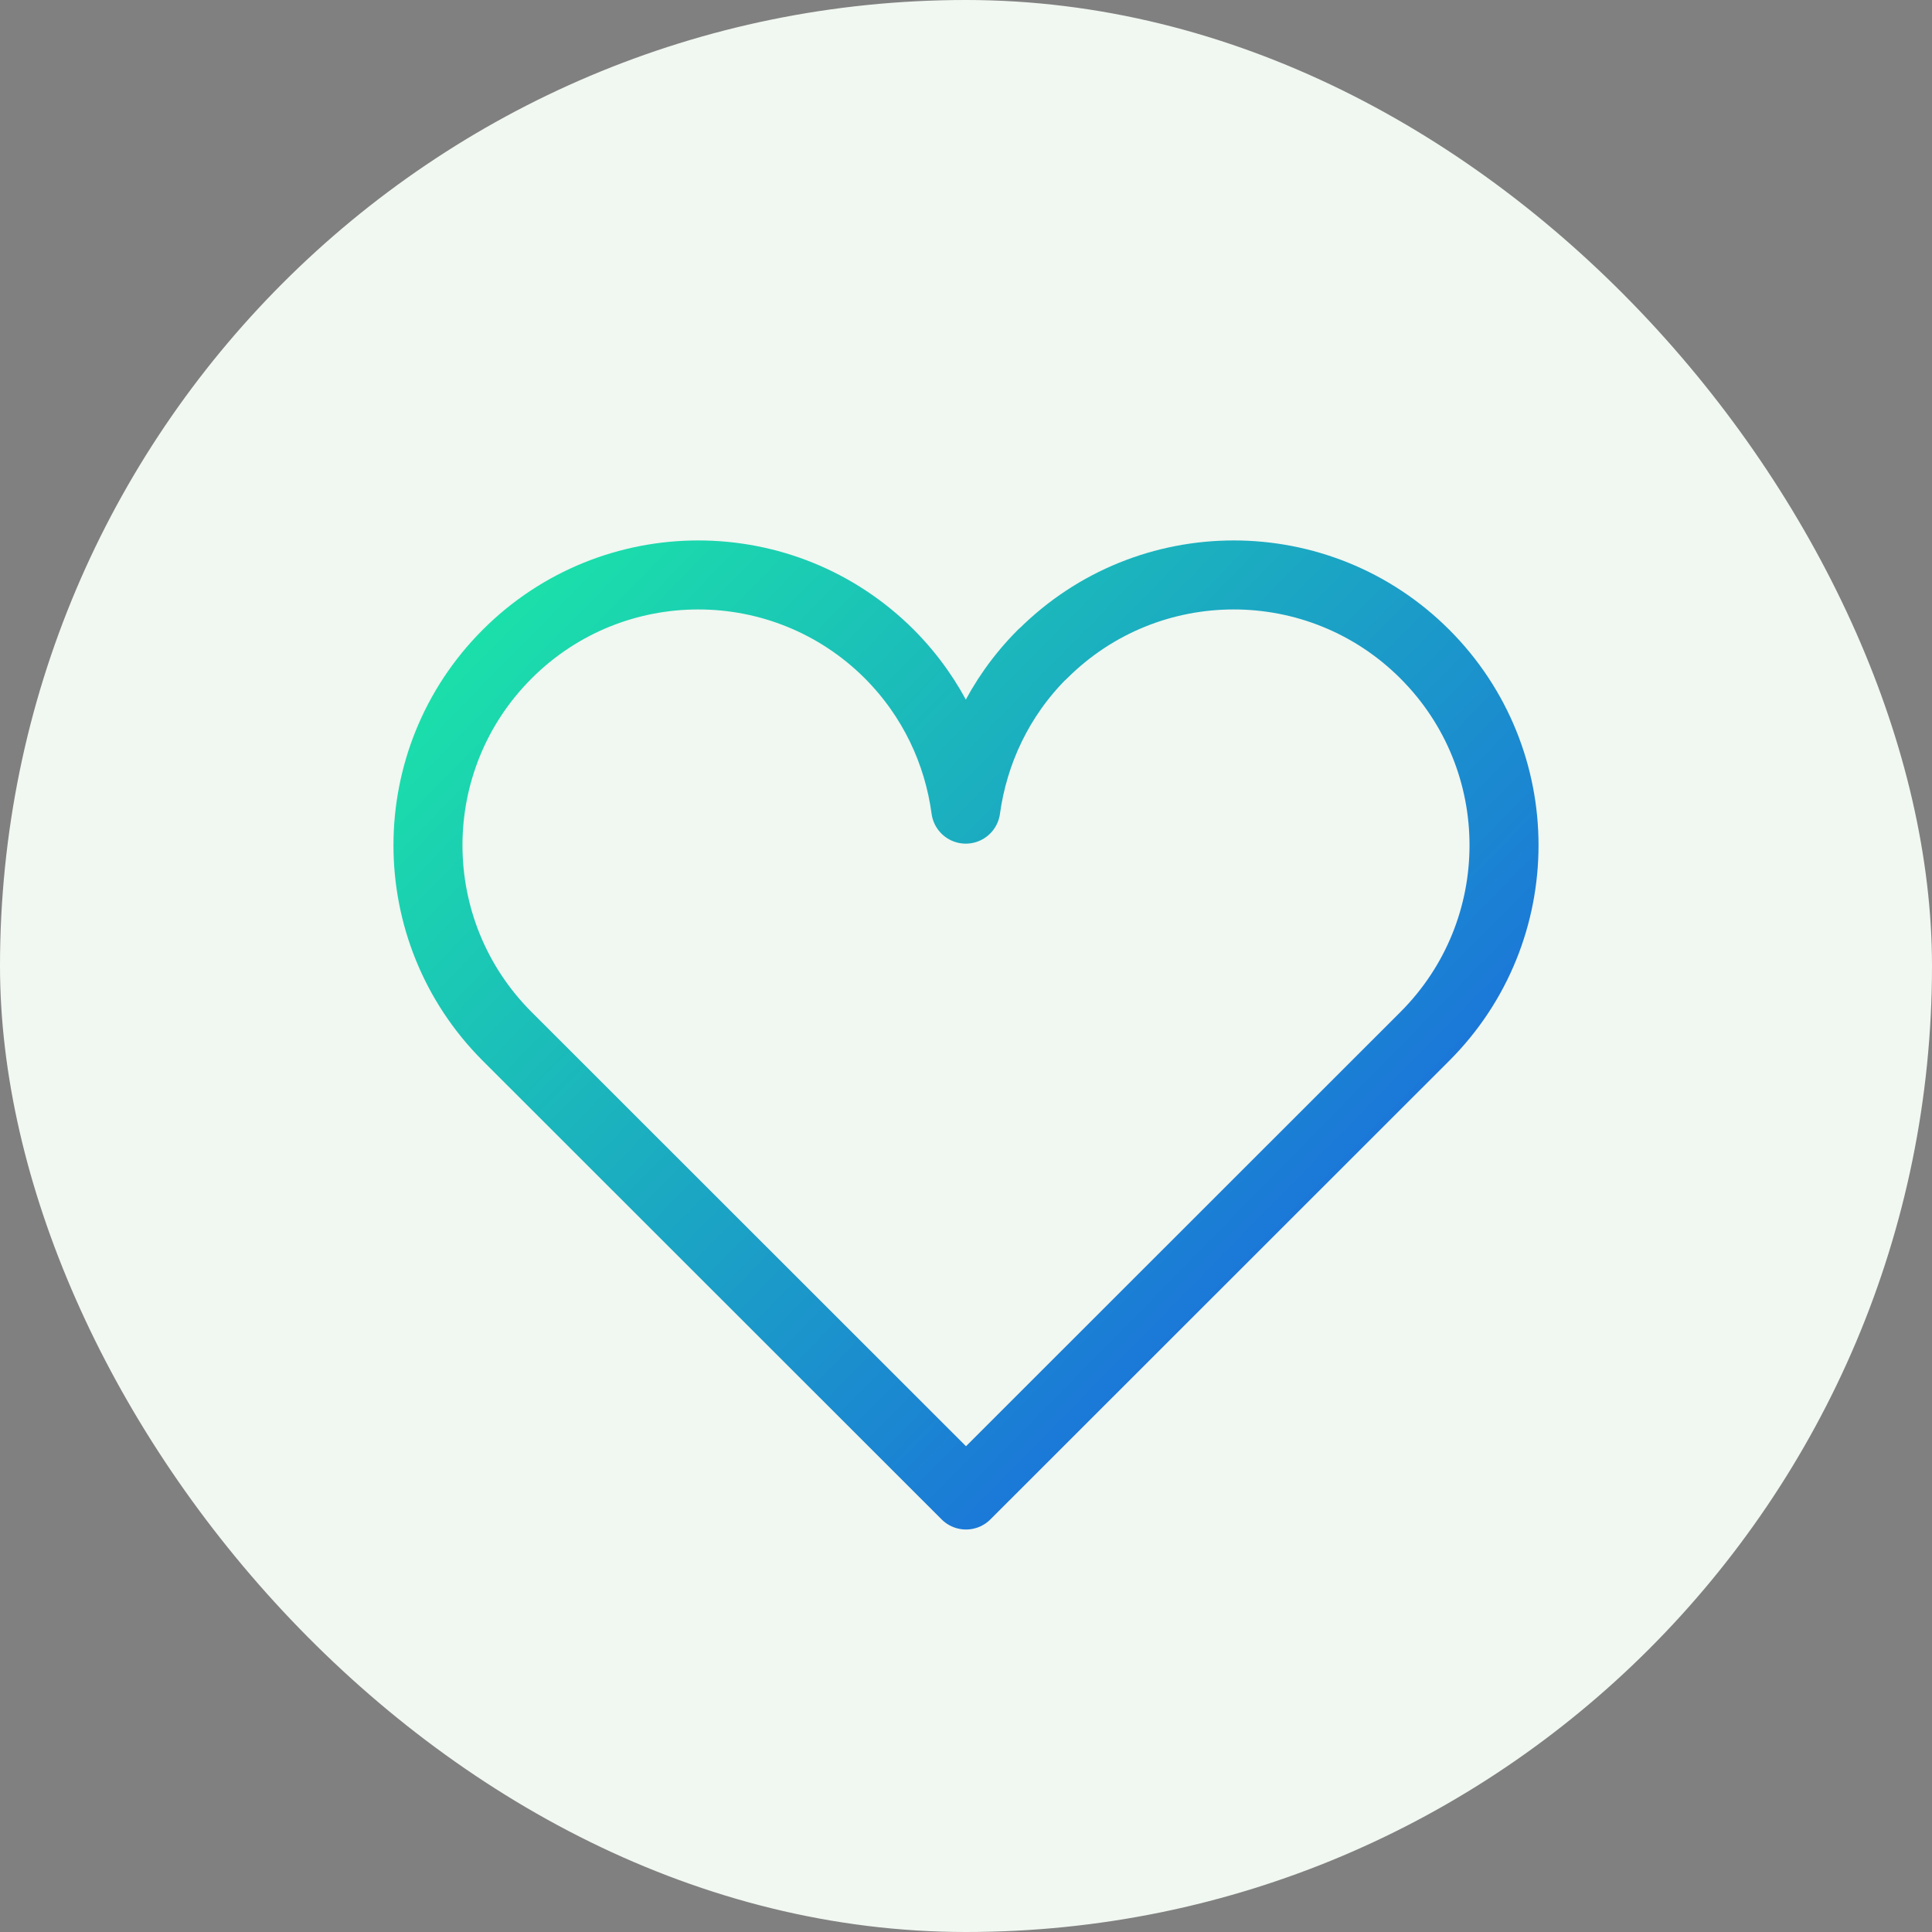
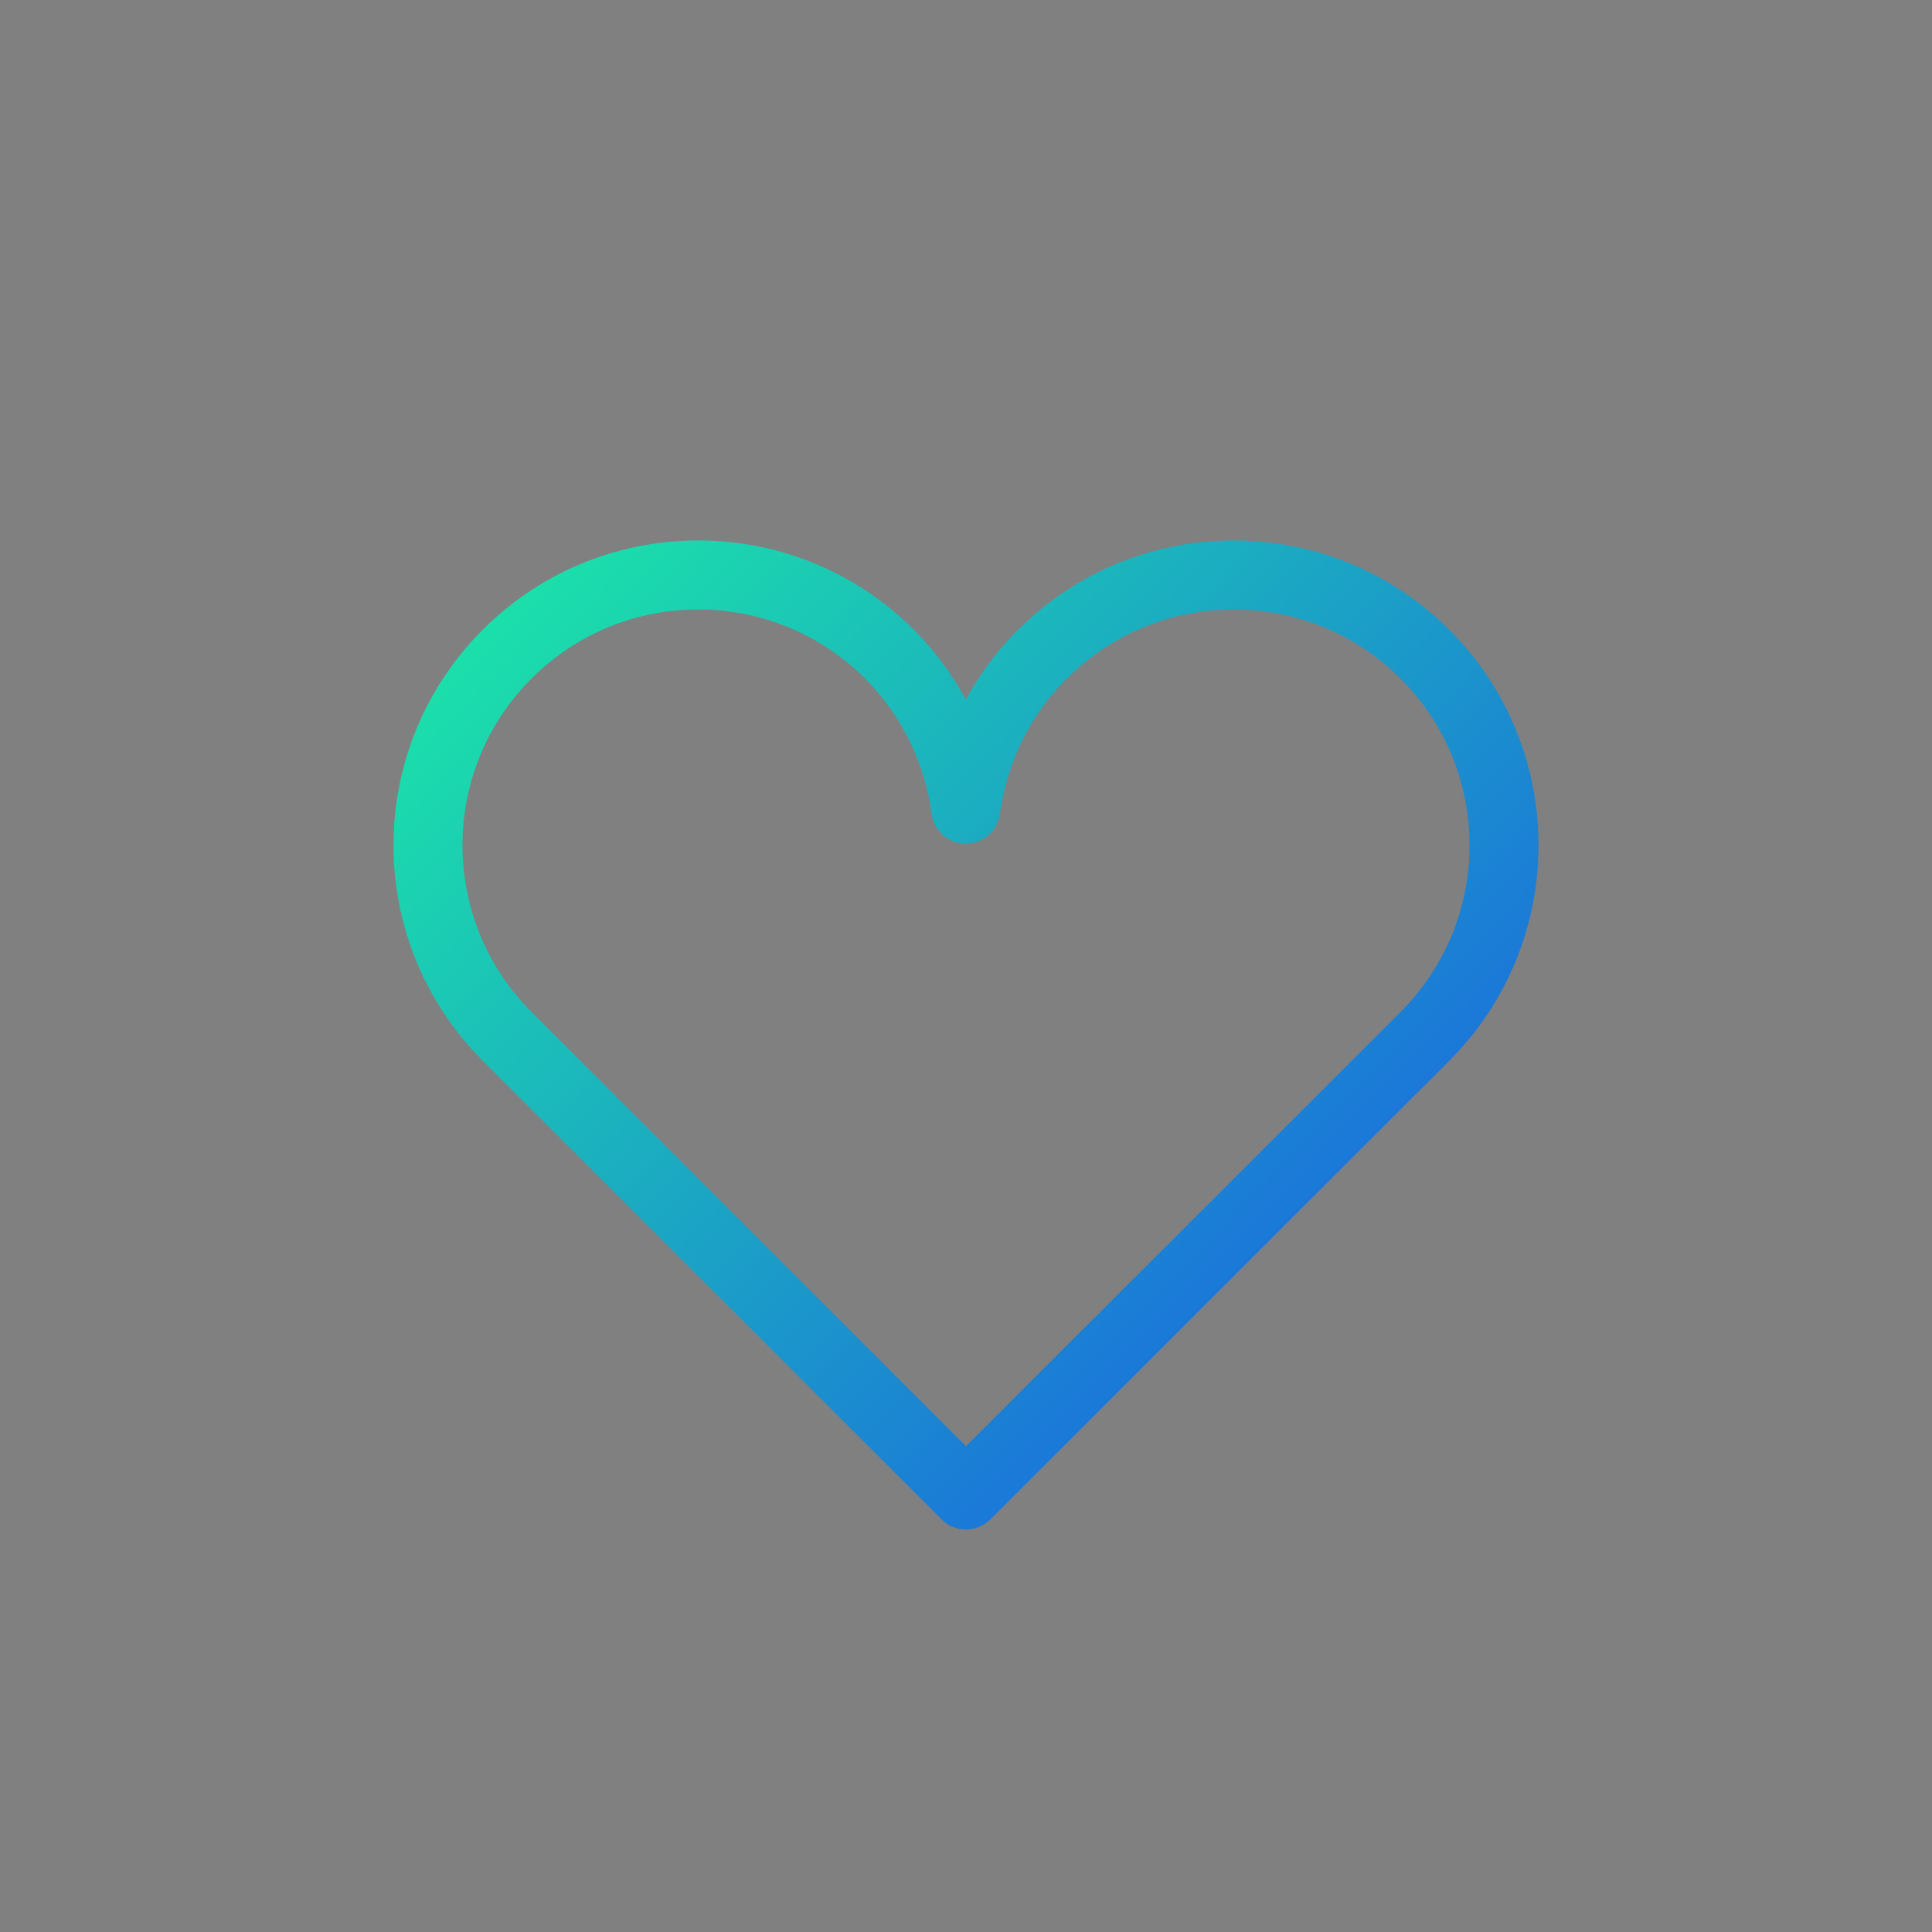
<svg xmlns="http://www.w3.org/2000/svg" width="84" height="84" viewBox="0 0 84 84" fill="none">
  <rect x="0" y="0" width="84" height="84" fill="#808080" stroke="none" />
-   <rect width="84" height="84" rx="42" fill="#F1F7F1" />
  <path d="M45.32 28.44C43.43 30.33 42.33 32.71 41.99 35.18C41.66 32.72 40.56 30.34 38.67 28.44C34.08 23.85 26.64 23.85 22.05 28.44C17.46 33.03 17.46 40.47 22.05 45.06L42 65L61.95 45.06C66.54 40.47 66.54 33.03 61.95 28.44C57.36 23.85 49.92 23.85 45.33 28.44H45.32Z" stroke="url(#paint0_linear_2340_14430)" stroke-width="3" stroke-linecap="round" stroke-linejoin="round" />
  <defs>
    <linearGradient id="paint0_linear_2340_14430" x1="11.41" y1="24.998" x2="67.206" y2="79.694" gradientUnits="userSpaceOnUse">
      <stop stop-color="#1BF4A1" />
      <stop offset="1" stop-color="#1B38F4" />
    </linearGradient>
  </defs>
</svg>